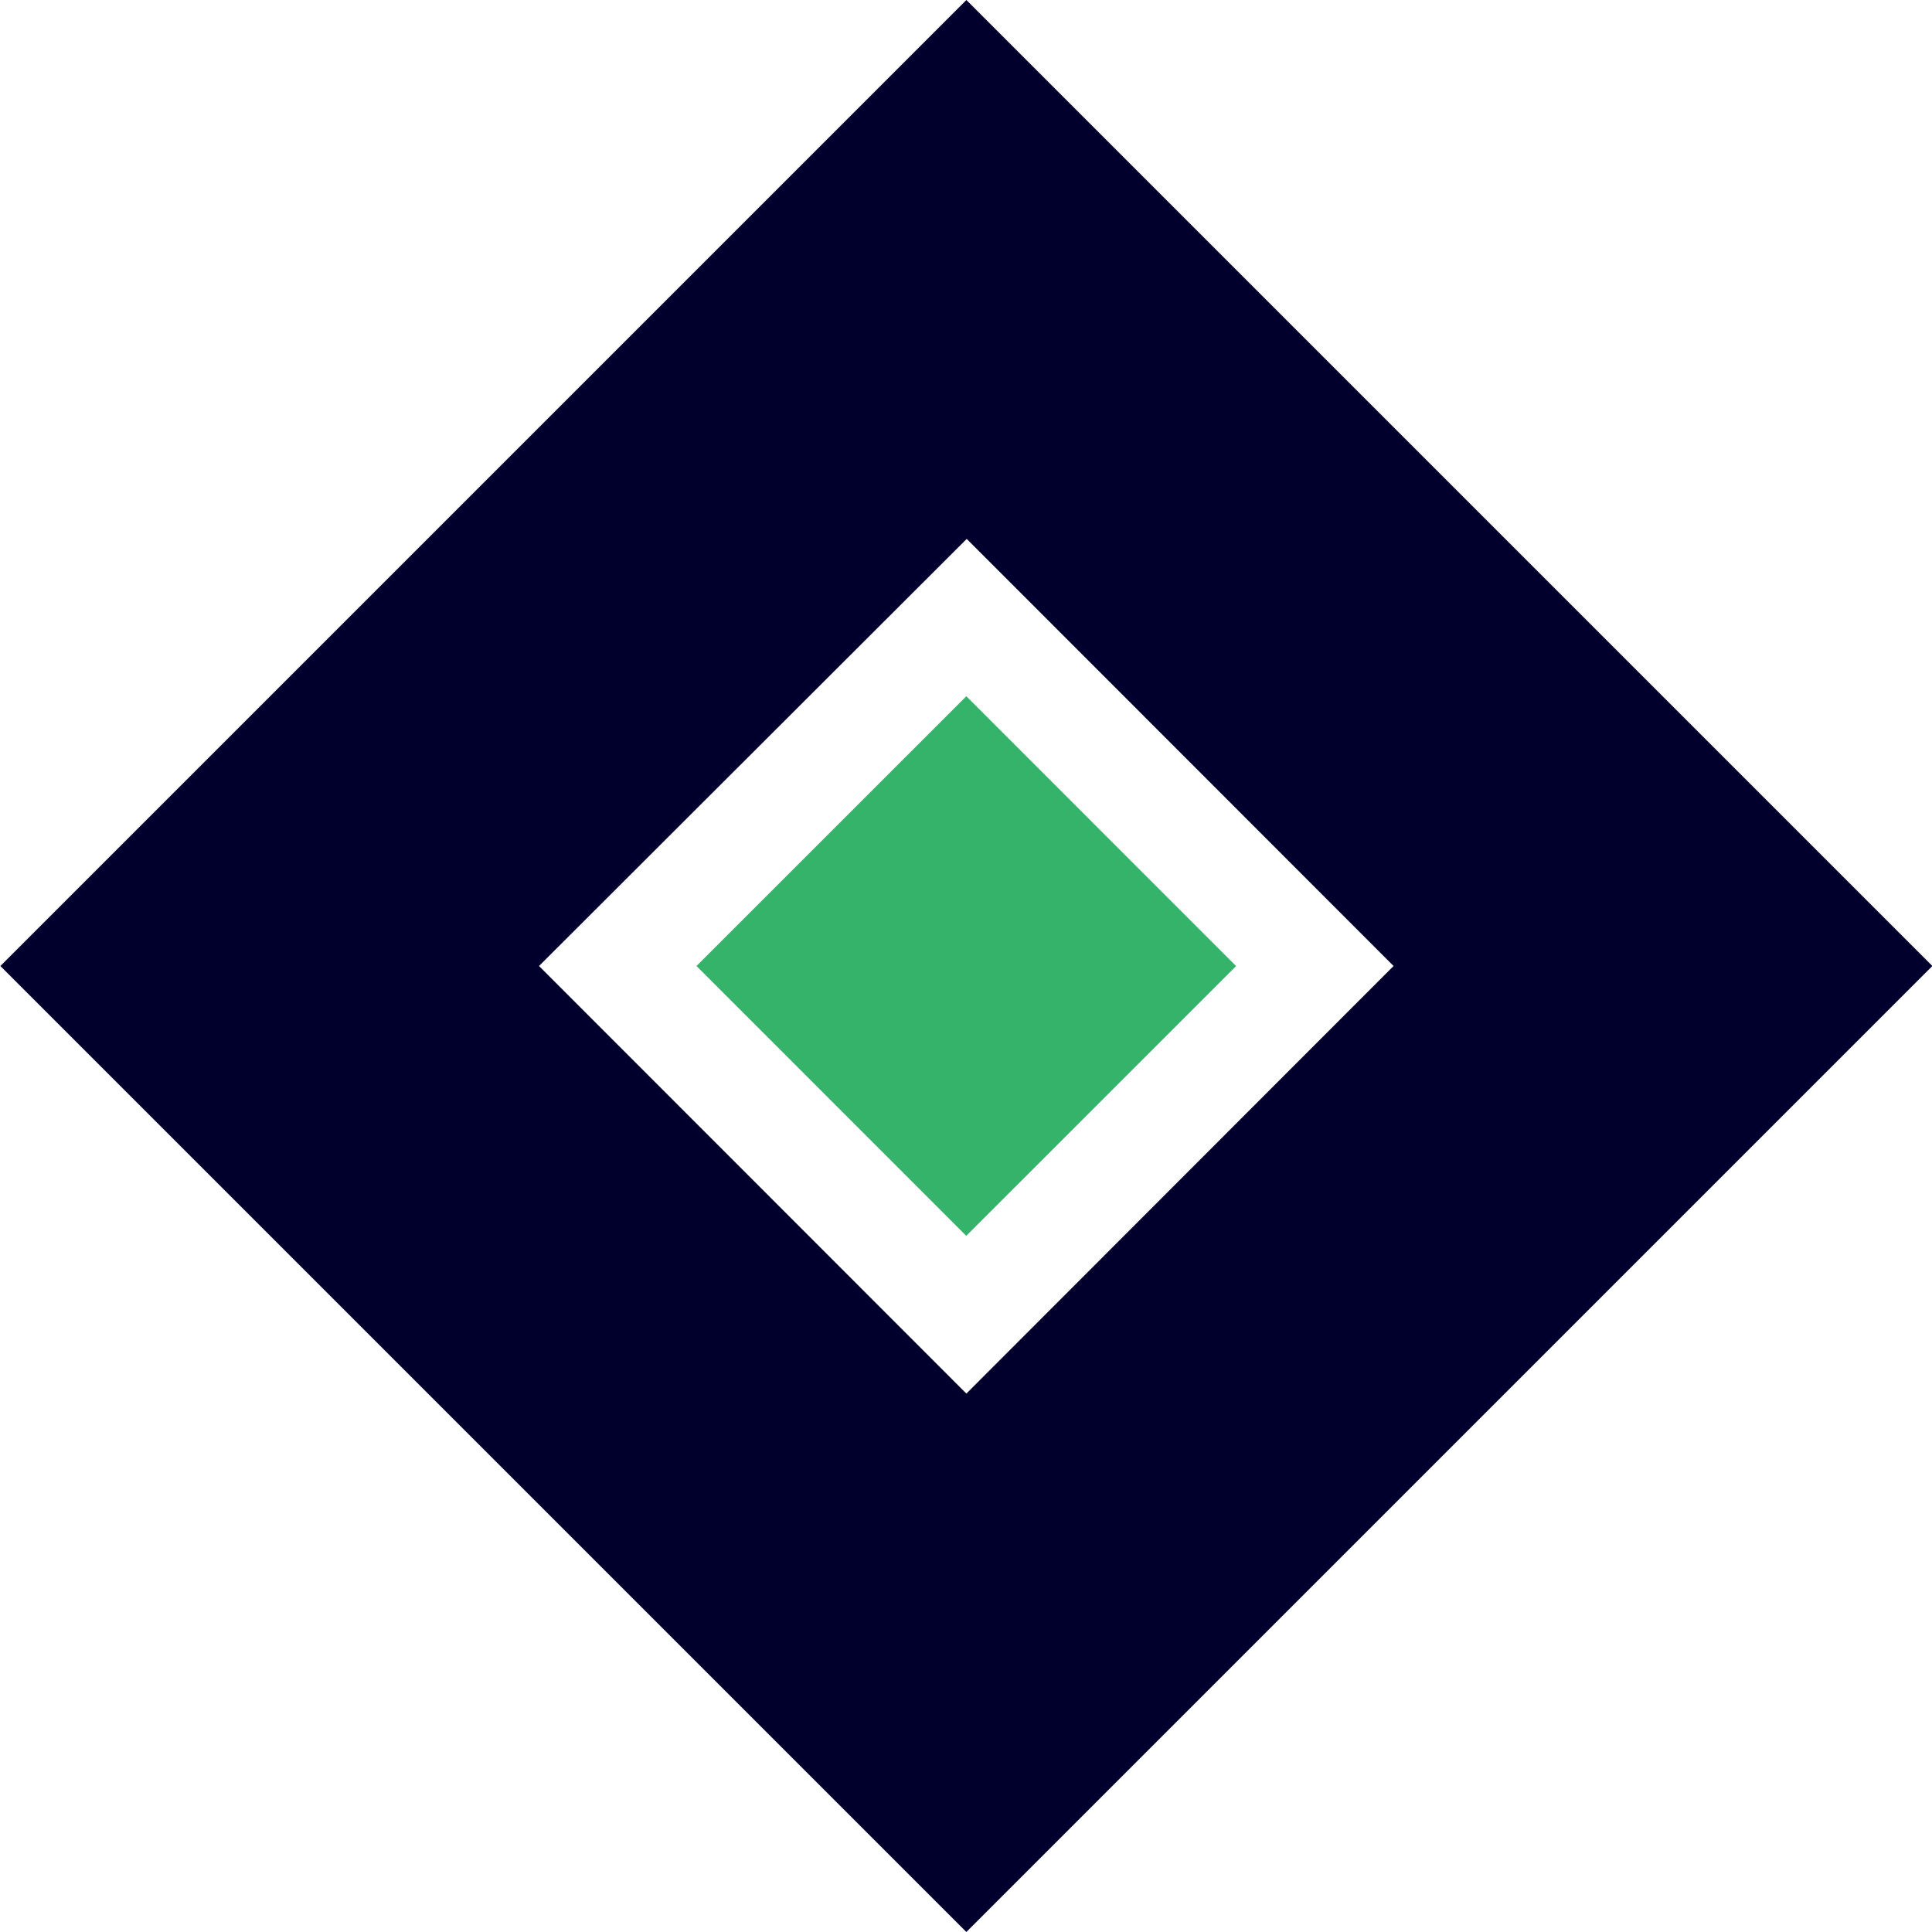
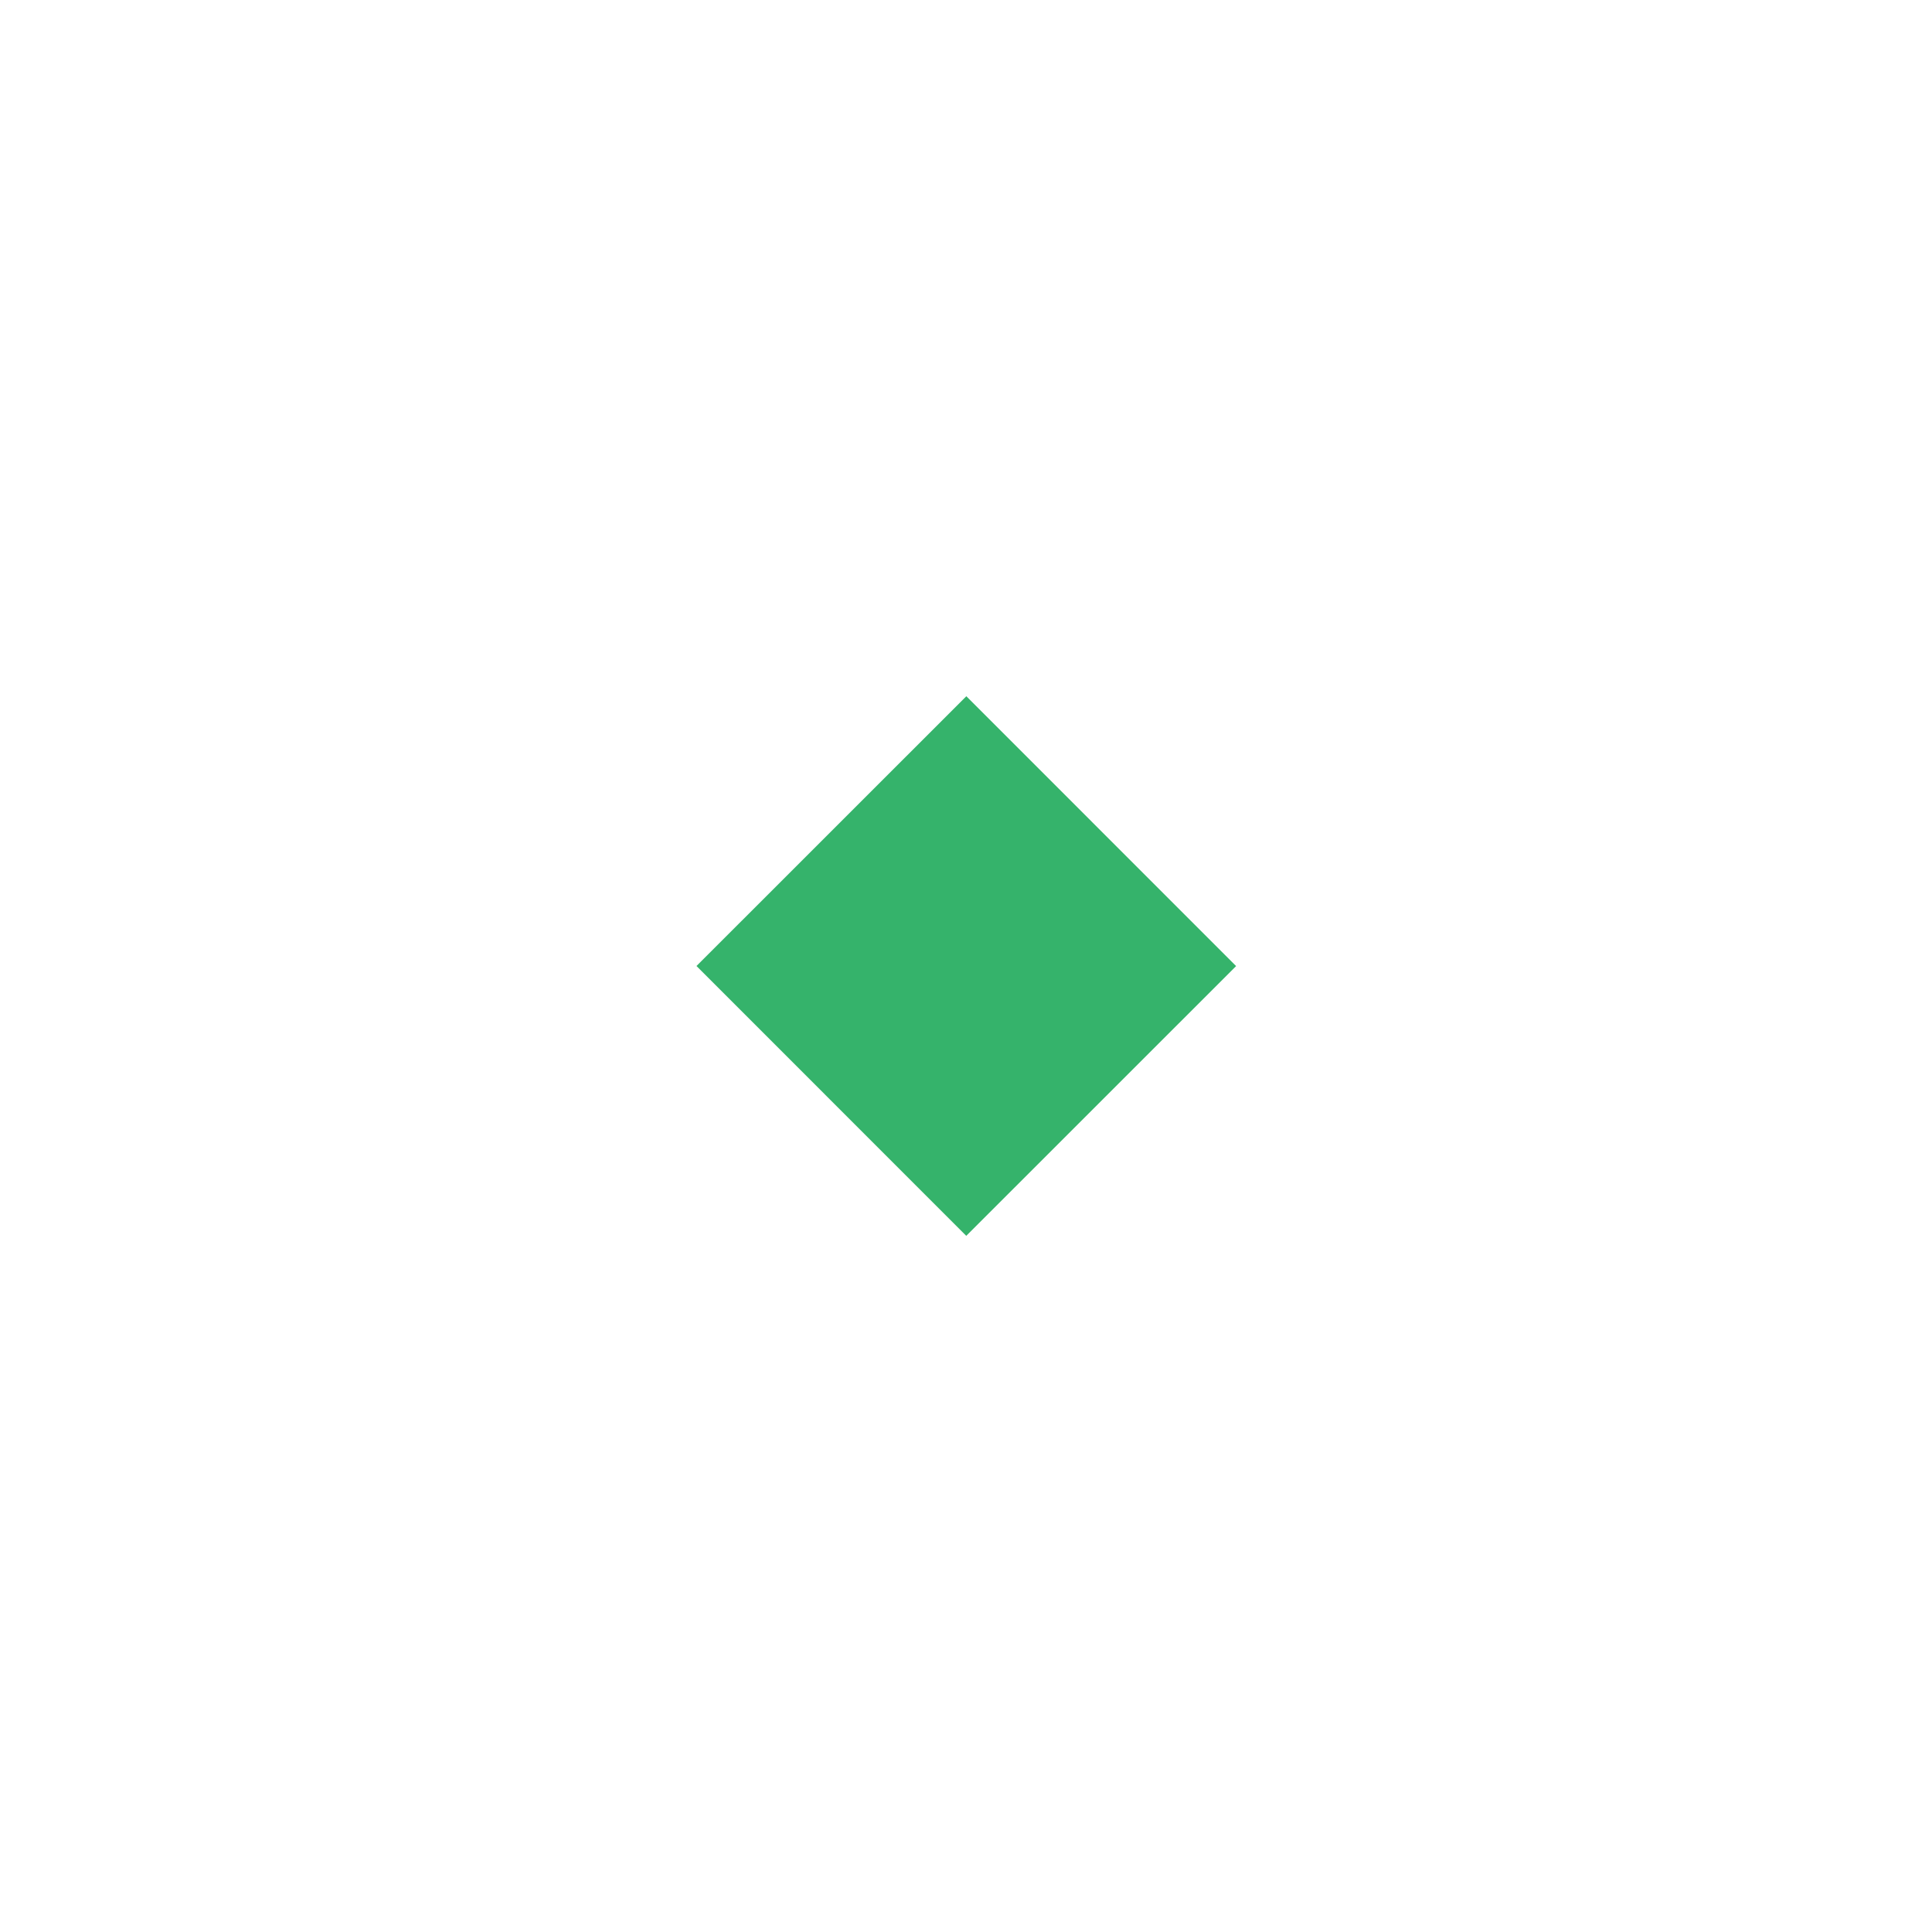
<svg xmlns="http://www.w3.org/2000/svg" width="16" height="16" viewBox="0 0 16 16">
  <g id="Group_2027" data-name="Group 2027" transform="translate(17289.43 148)">
-     <path id="Path_5723" data-name="Path 5723" d="M416.139,0l-8,8,8,8,8-8ZM412.6,8l3.542-3.537L419.677,8l-3.538,3.541Z" transform="translate(-17697.566 -148)" fill="#01002c" />
    <rect id="Rectangle_1736" data-name="Rectangle 1736" width="3.16" height="3.16" transform="translate(-17283.662 -140) rotate(-44.991)" fill="#35b36b" />
  </g>
</svg>